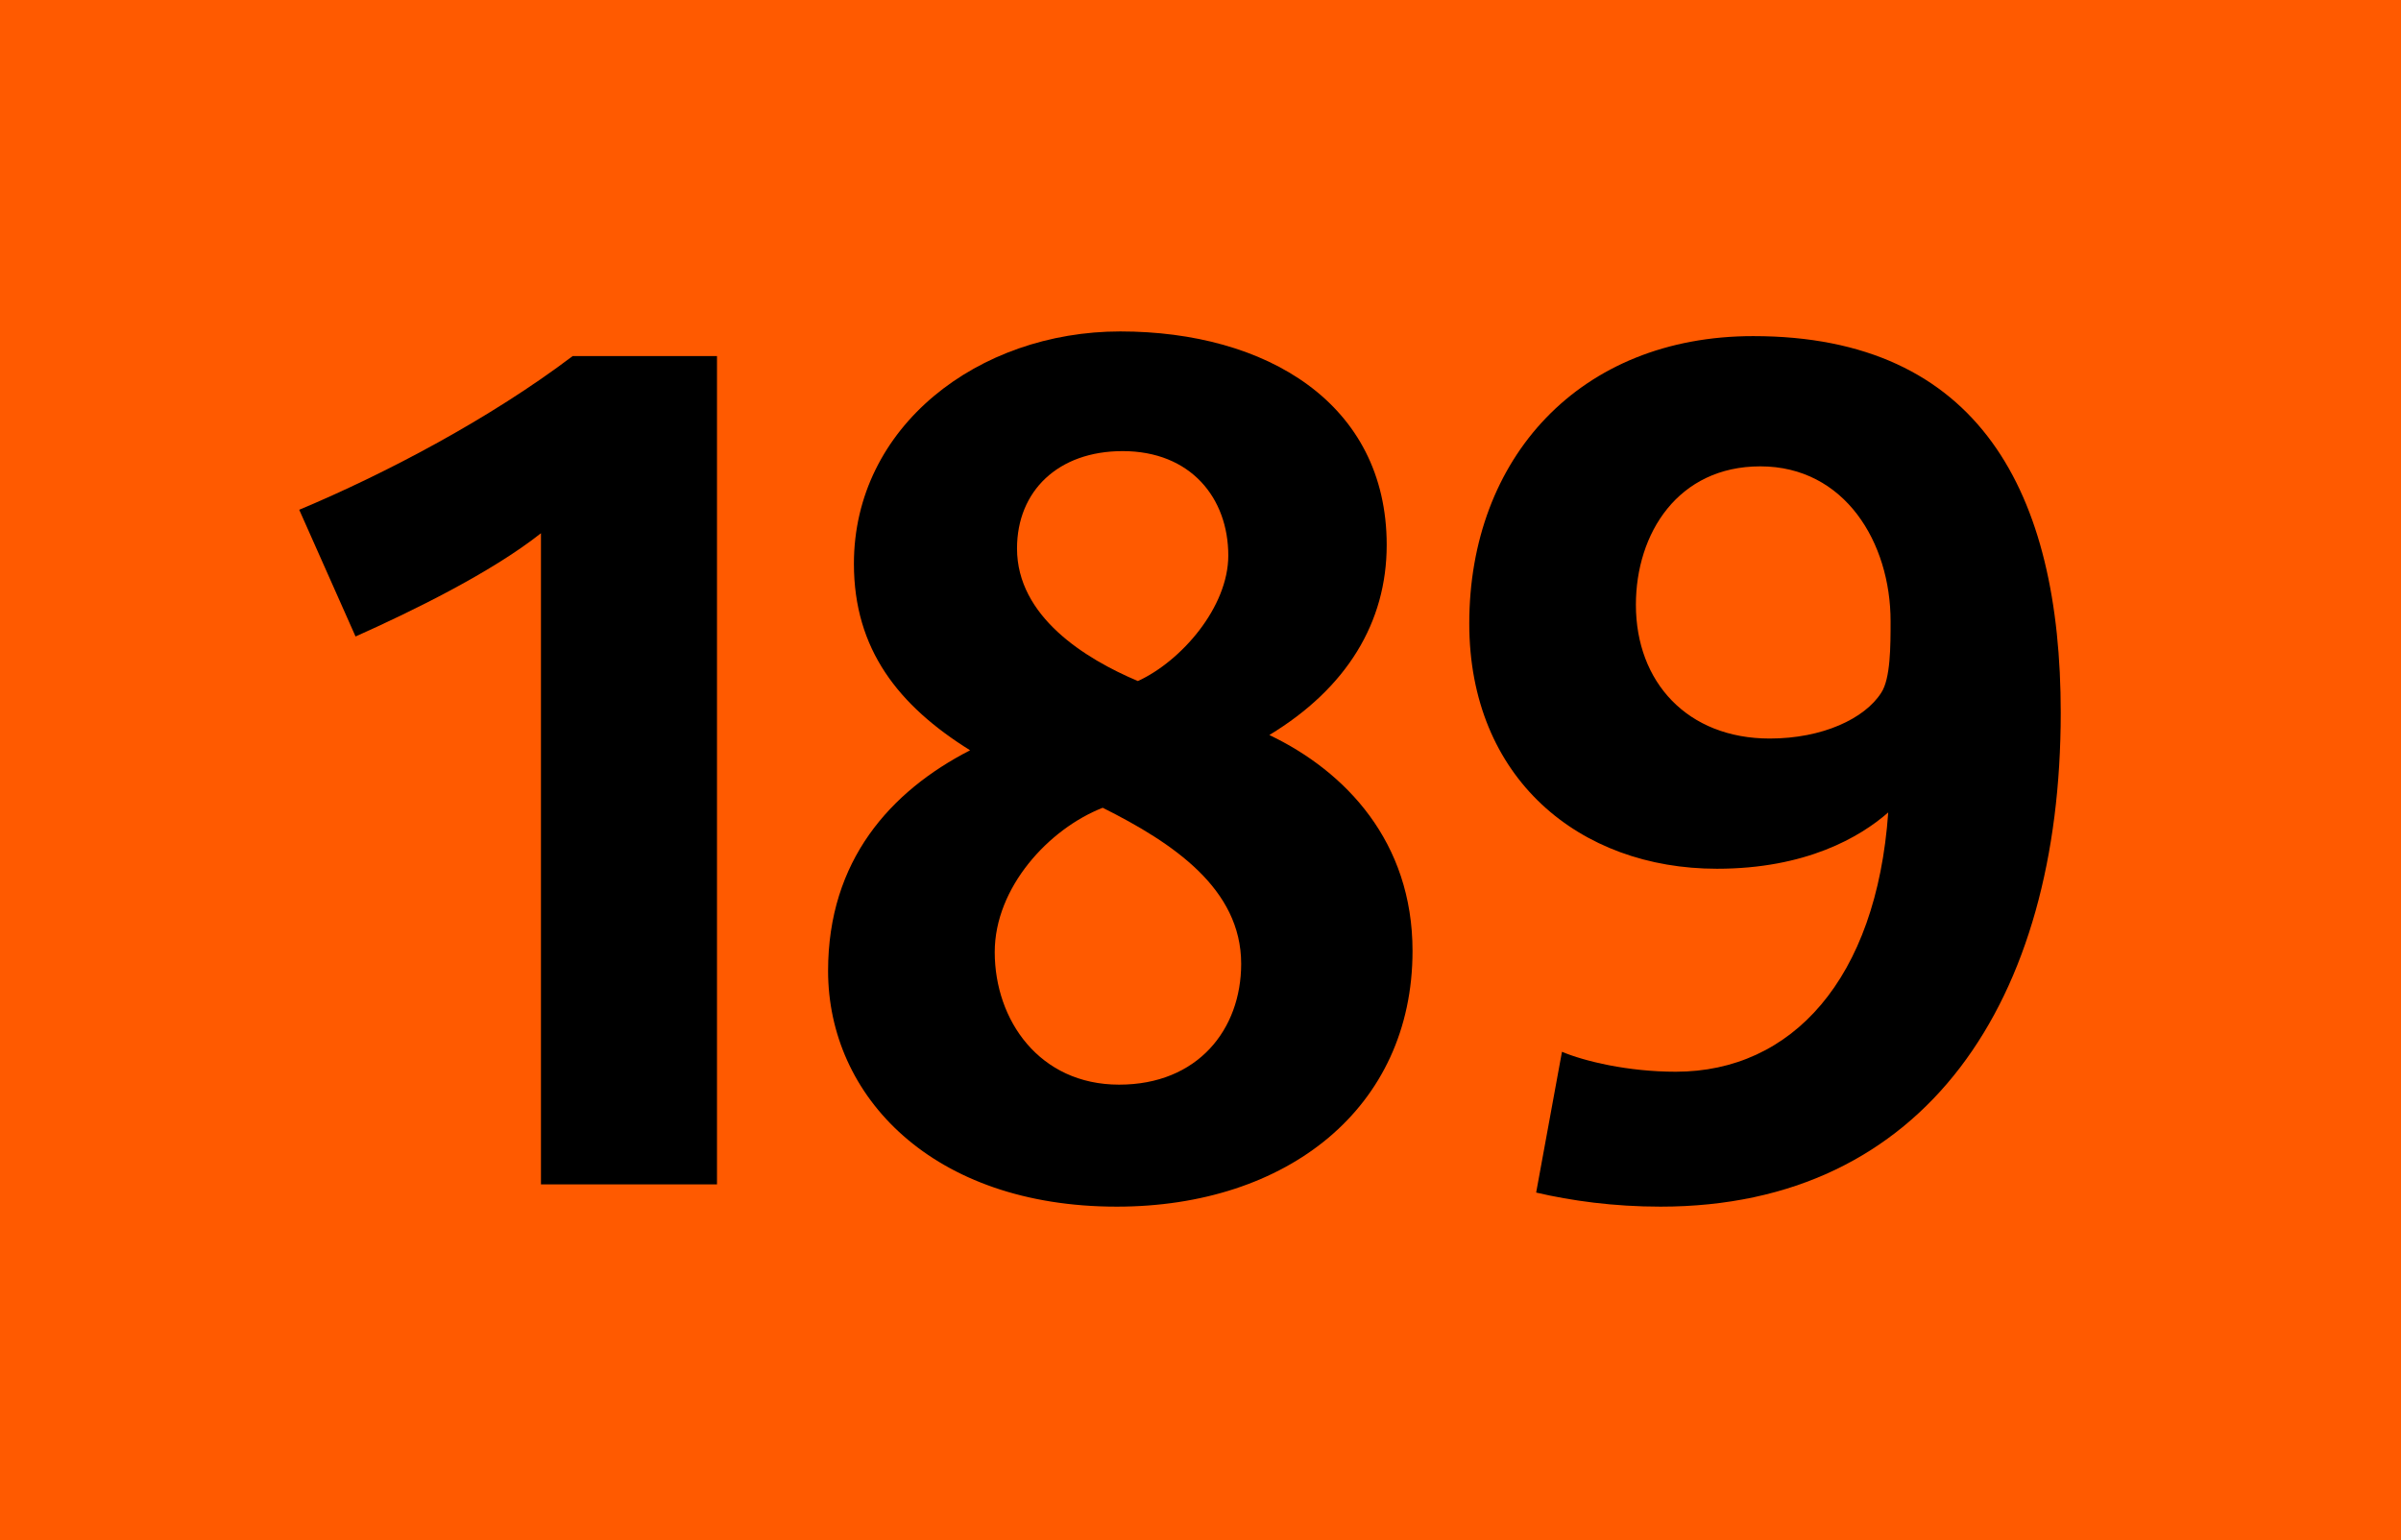
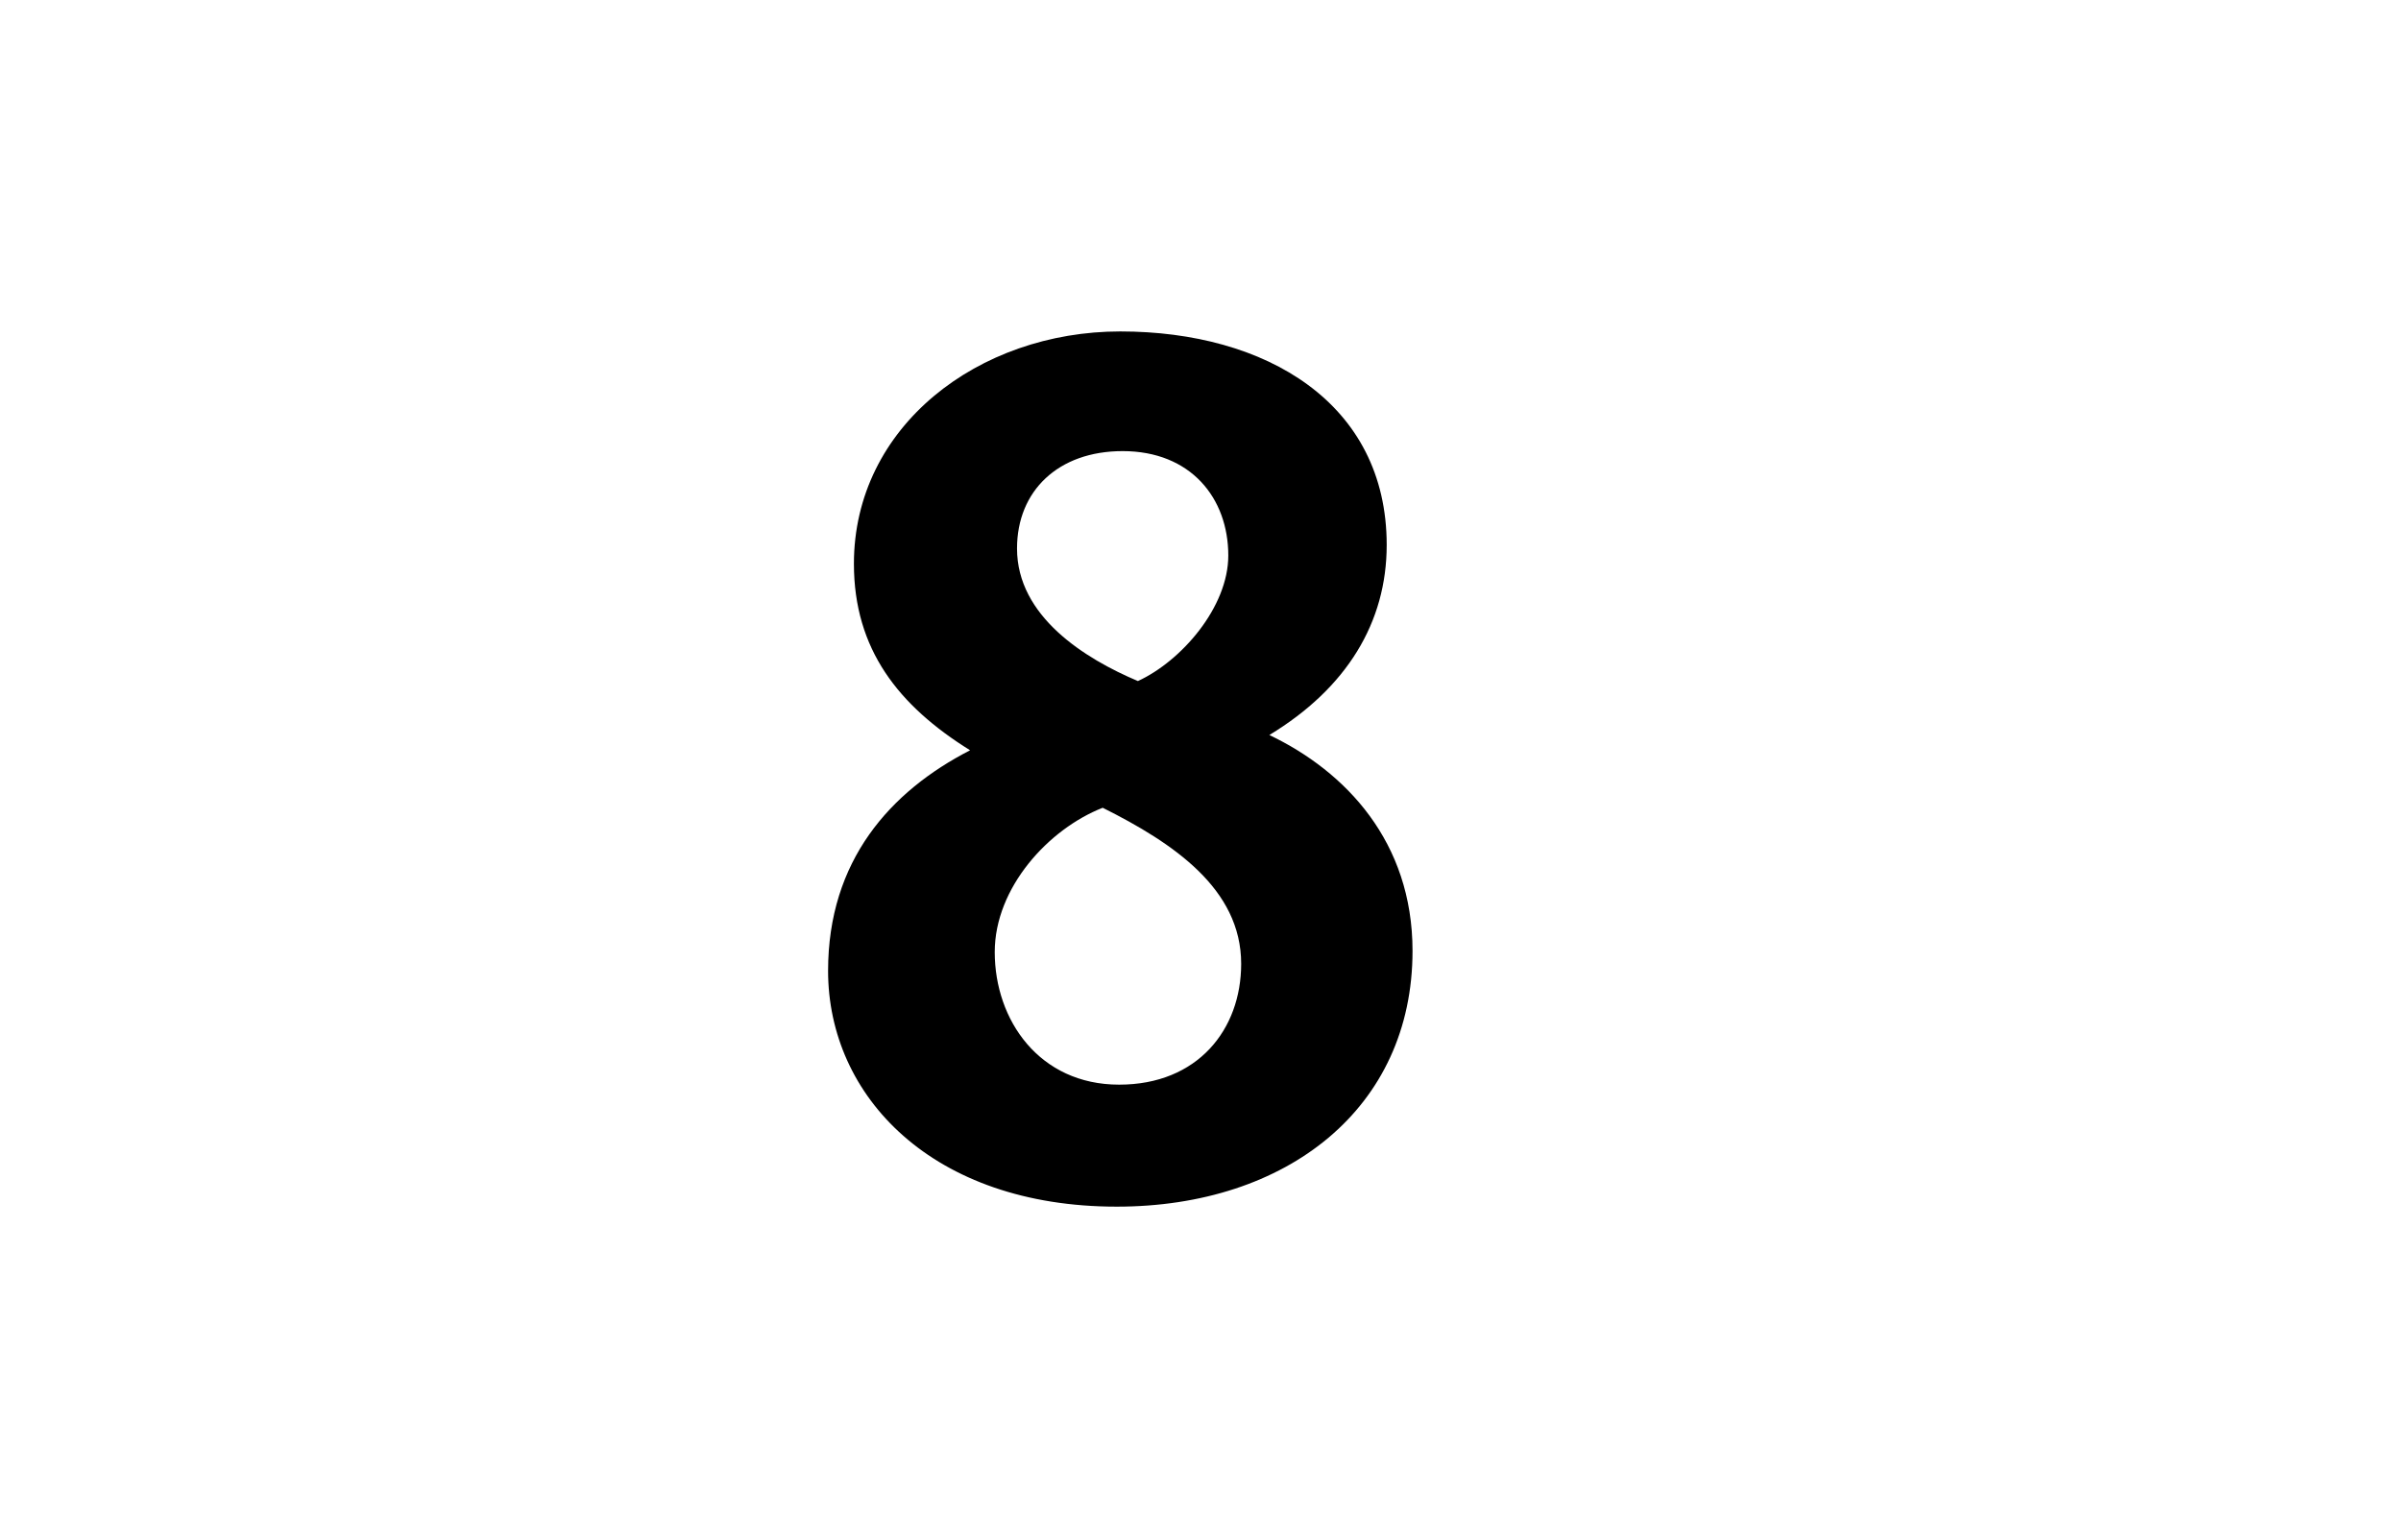
<svg xmlns="http://www.w3.org/2000/svg" version="1.2" baseProfile="tiny" id="Calque_1" x="0px" y="0px" viewBox="0 0 120 77" overflow="scroll" xml:space="preserve">
-   <rect fill-rule="evenodd" fill="#FF5A00" width="120" height="77" />
  <g>
-     <path d="M27.037,59.212V26.659c-2.522,1.994-6.511,3.93-9.267,5.162l-2.815-6.335 c4.34-1.818,9.561-4.575,13.666-7.684h7.214v41.41H27.037z" />
    <path d="M55.816,60.326c-9.209,0-14.429-5.514-14.429-11.789 c0-5.514,3.109-8.975,7.097-11.027C44.906,35.281,42.678,32.465,42.678,28.184 c0-6.863,6.217-11.614,13.314-11.614c7.273,0,13.314,3.578,13.314,10.675 c0,3.871-1.994,7.156-5.865,9.502c3.812,1.818,7.156,5.338,7.156,10.793 C70.598,55.399,64.321,60.326,55.816,60.326z M55.112,40.384 c-2.698,1.056-5.396,3.988-5.396,7.215c0,3.401,2.229,6.628,6.217,6.628 c3.93,0,6.1-2.757,6.1-6.042C62.033,44.431,58.632,42.144,55.112,40.384z M56.109,22.553c-3.226,0-5.279,1.994-5.279,4.868c0,3.402,3.402,5.514,6.042,6.628 c2.17-0.997,4.517-3.695,4.517-6.276C61.389,24.899,59.512,22.553,56.109,22.553z" />
-     <path d="M82.994,60.326c-2.347,0-4.458-0.293-6.218-0.704l1.29-7.038 c1.115,0.469,3.285,0.997,5.689,0.997c5.807,0,10.03-4.634,10.617-12.963 c-1.408,1.232-4.105,2.815-8.564,2.815c-6.861,0-12.375-4.517-12.375-12.259 c0-8.27,5.514-14.37,14.193-14.37c11.32,0,15.368,7.859,15.368,18.828 C102.995,50.003,96.25,60.326,82.994,60.326z M87.979,23.315 c-4.106,0-6.218,3.343-6.218,6.921c0,3.871,2.581,6.687,6.688,6.687 c2.639,0,4.75-0.997,5.572-2.287c0.469-0.704,0.469-2.346,0.469-3.578 C94.49,27.128,92.203,23.315,87.979,23.315z" />
  </g>
  <g> </g>
</svg>